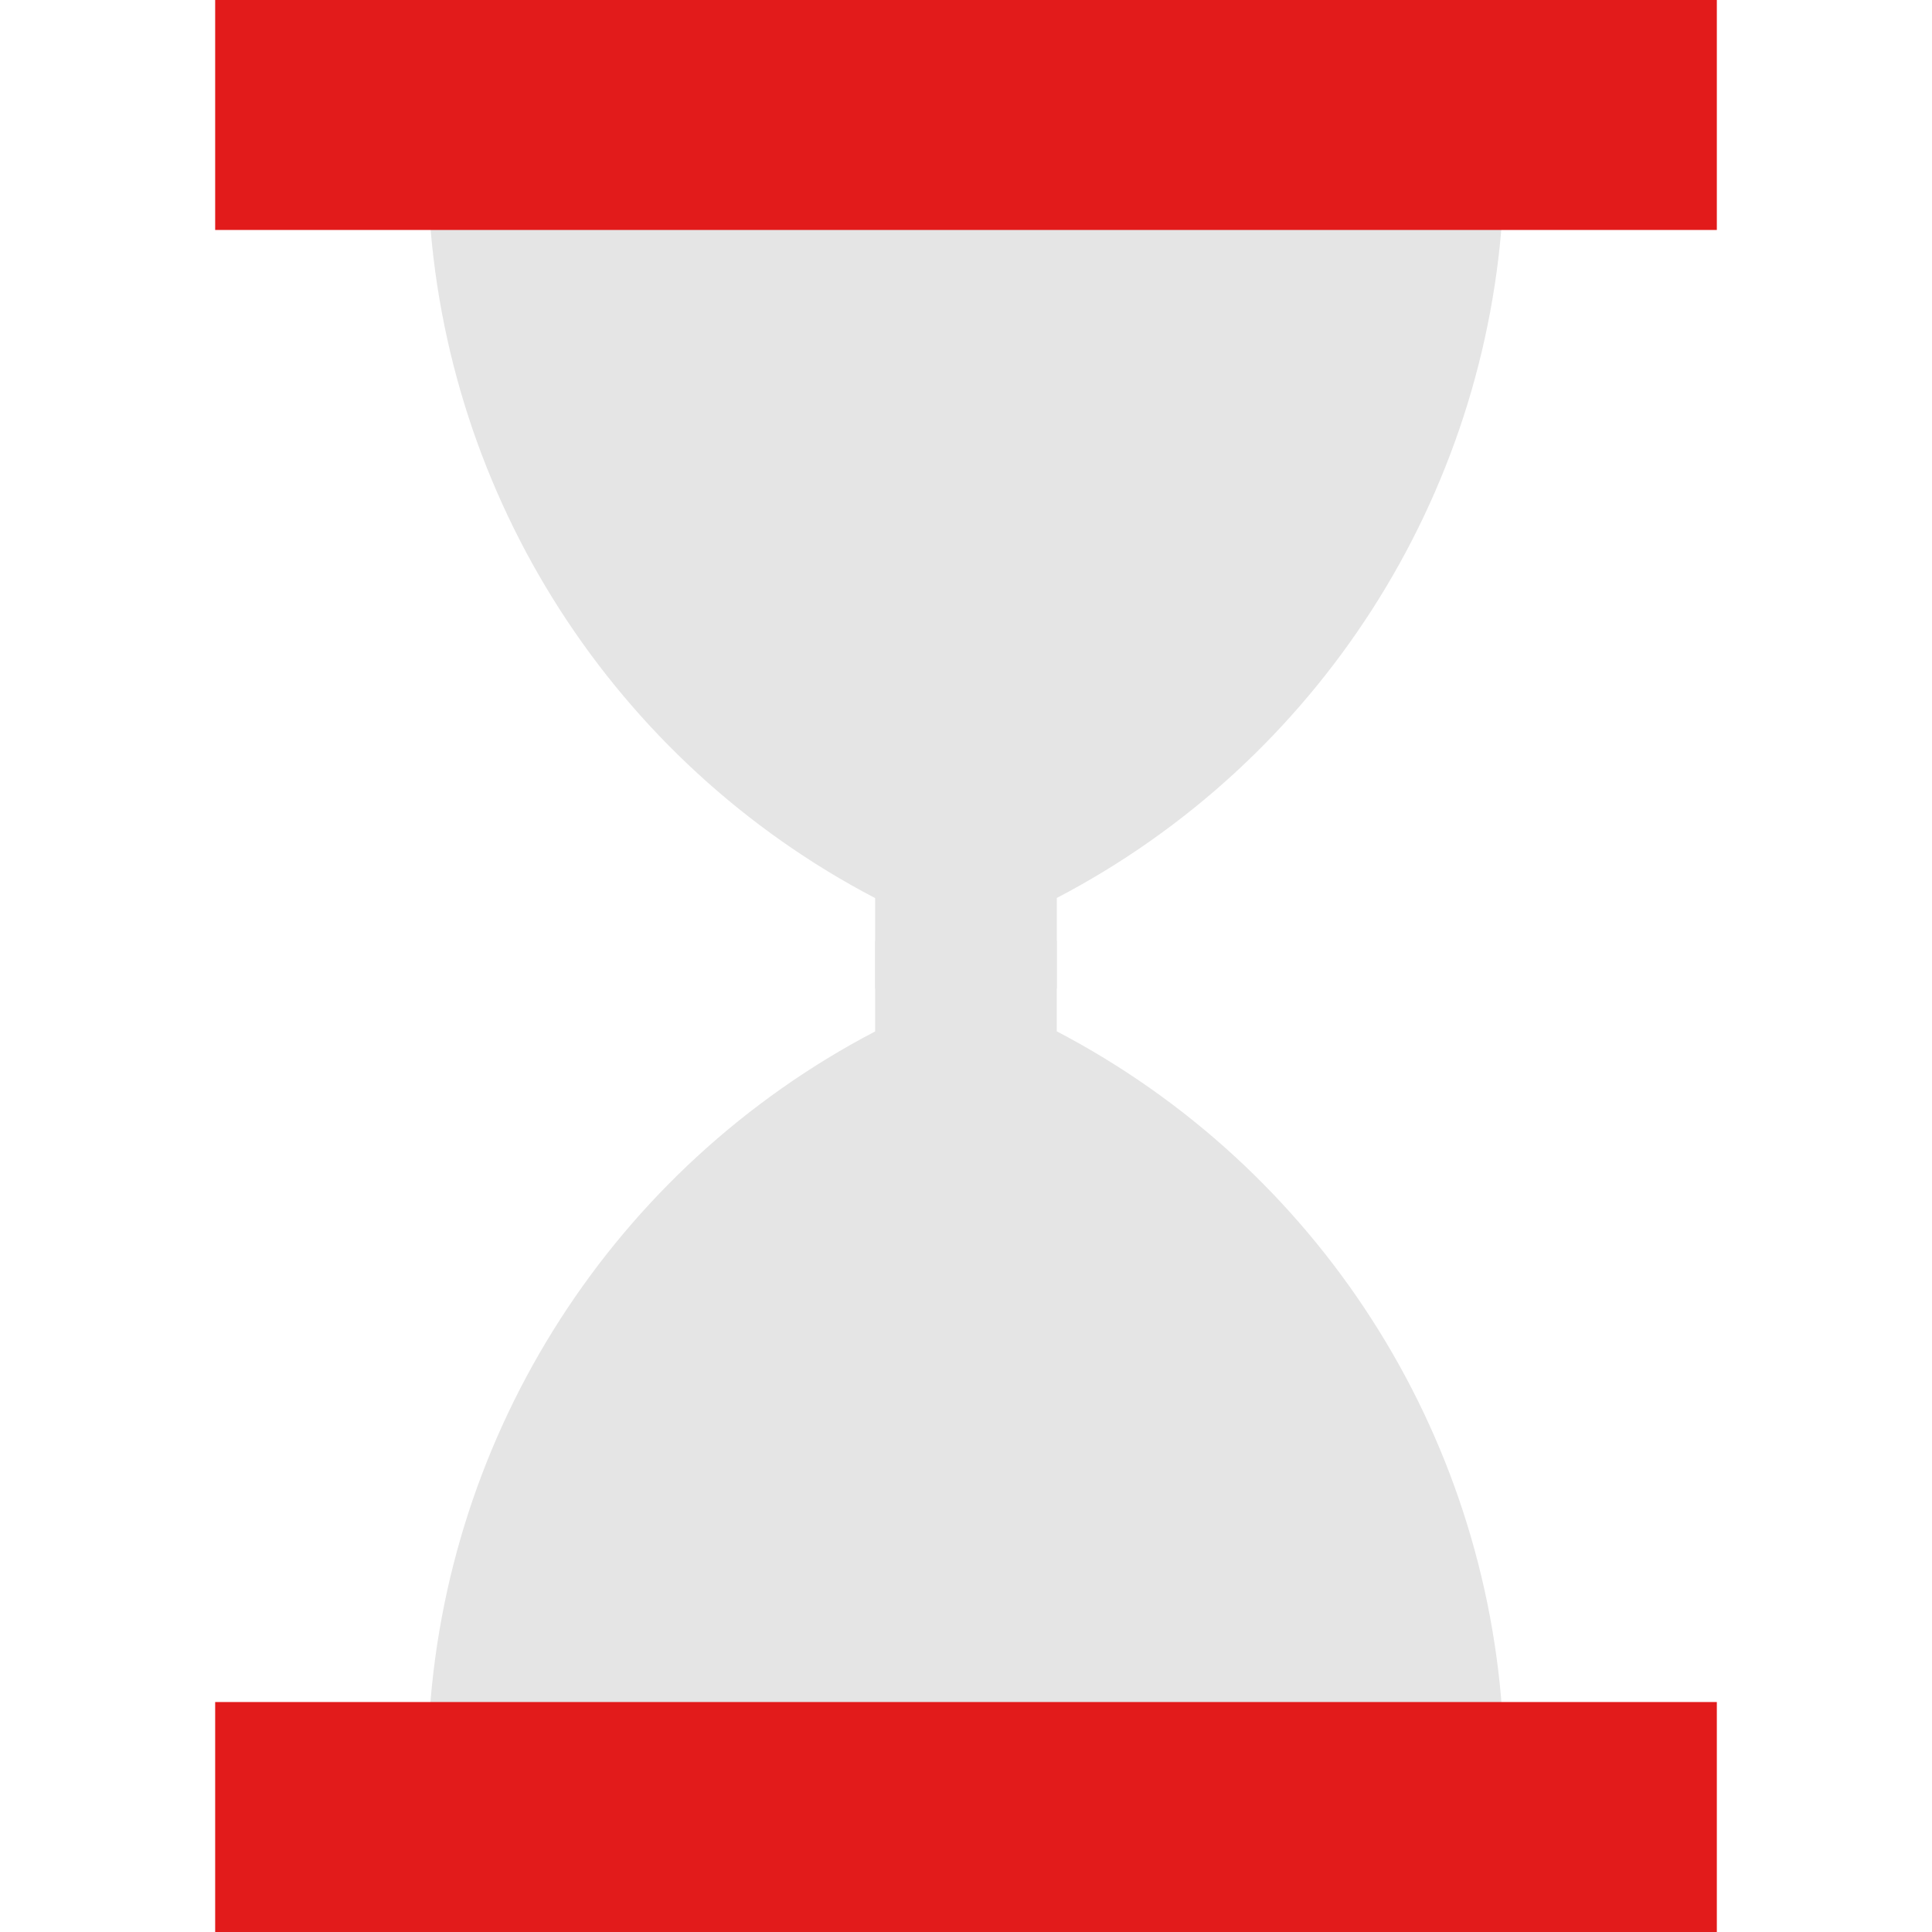
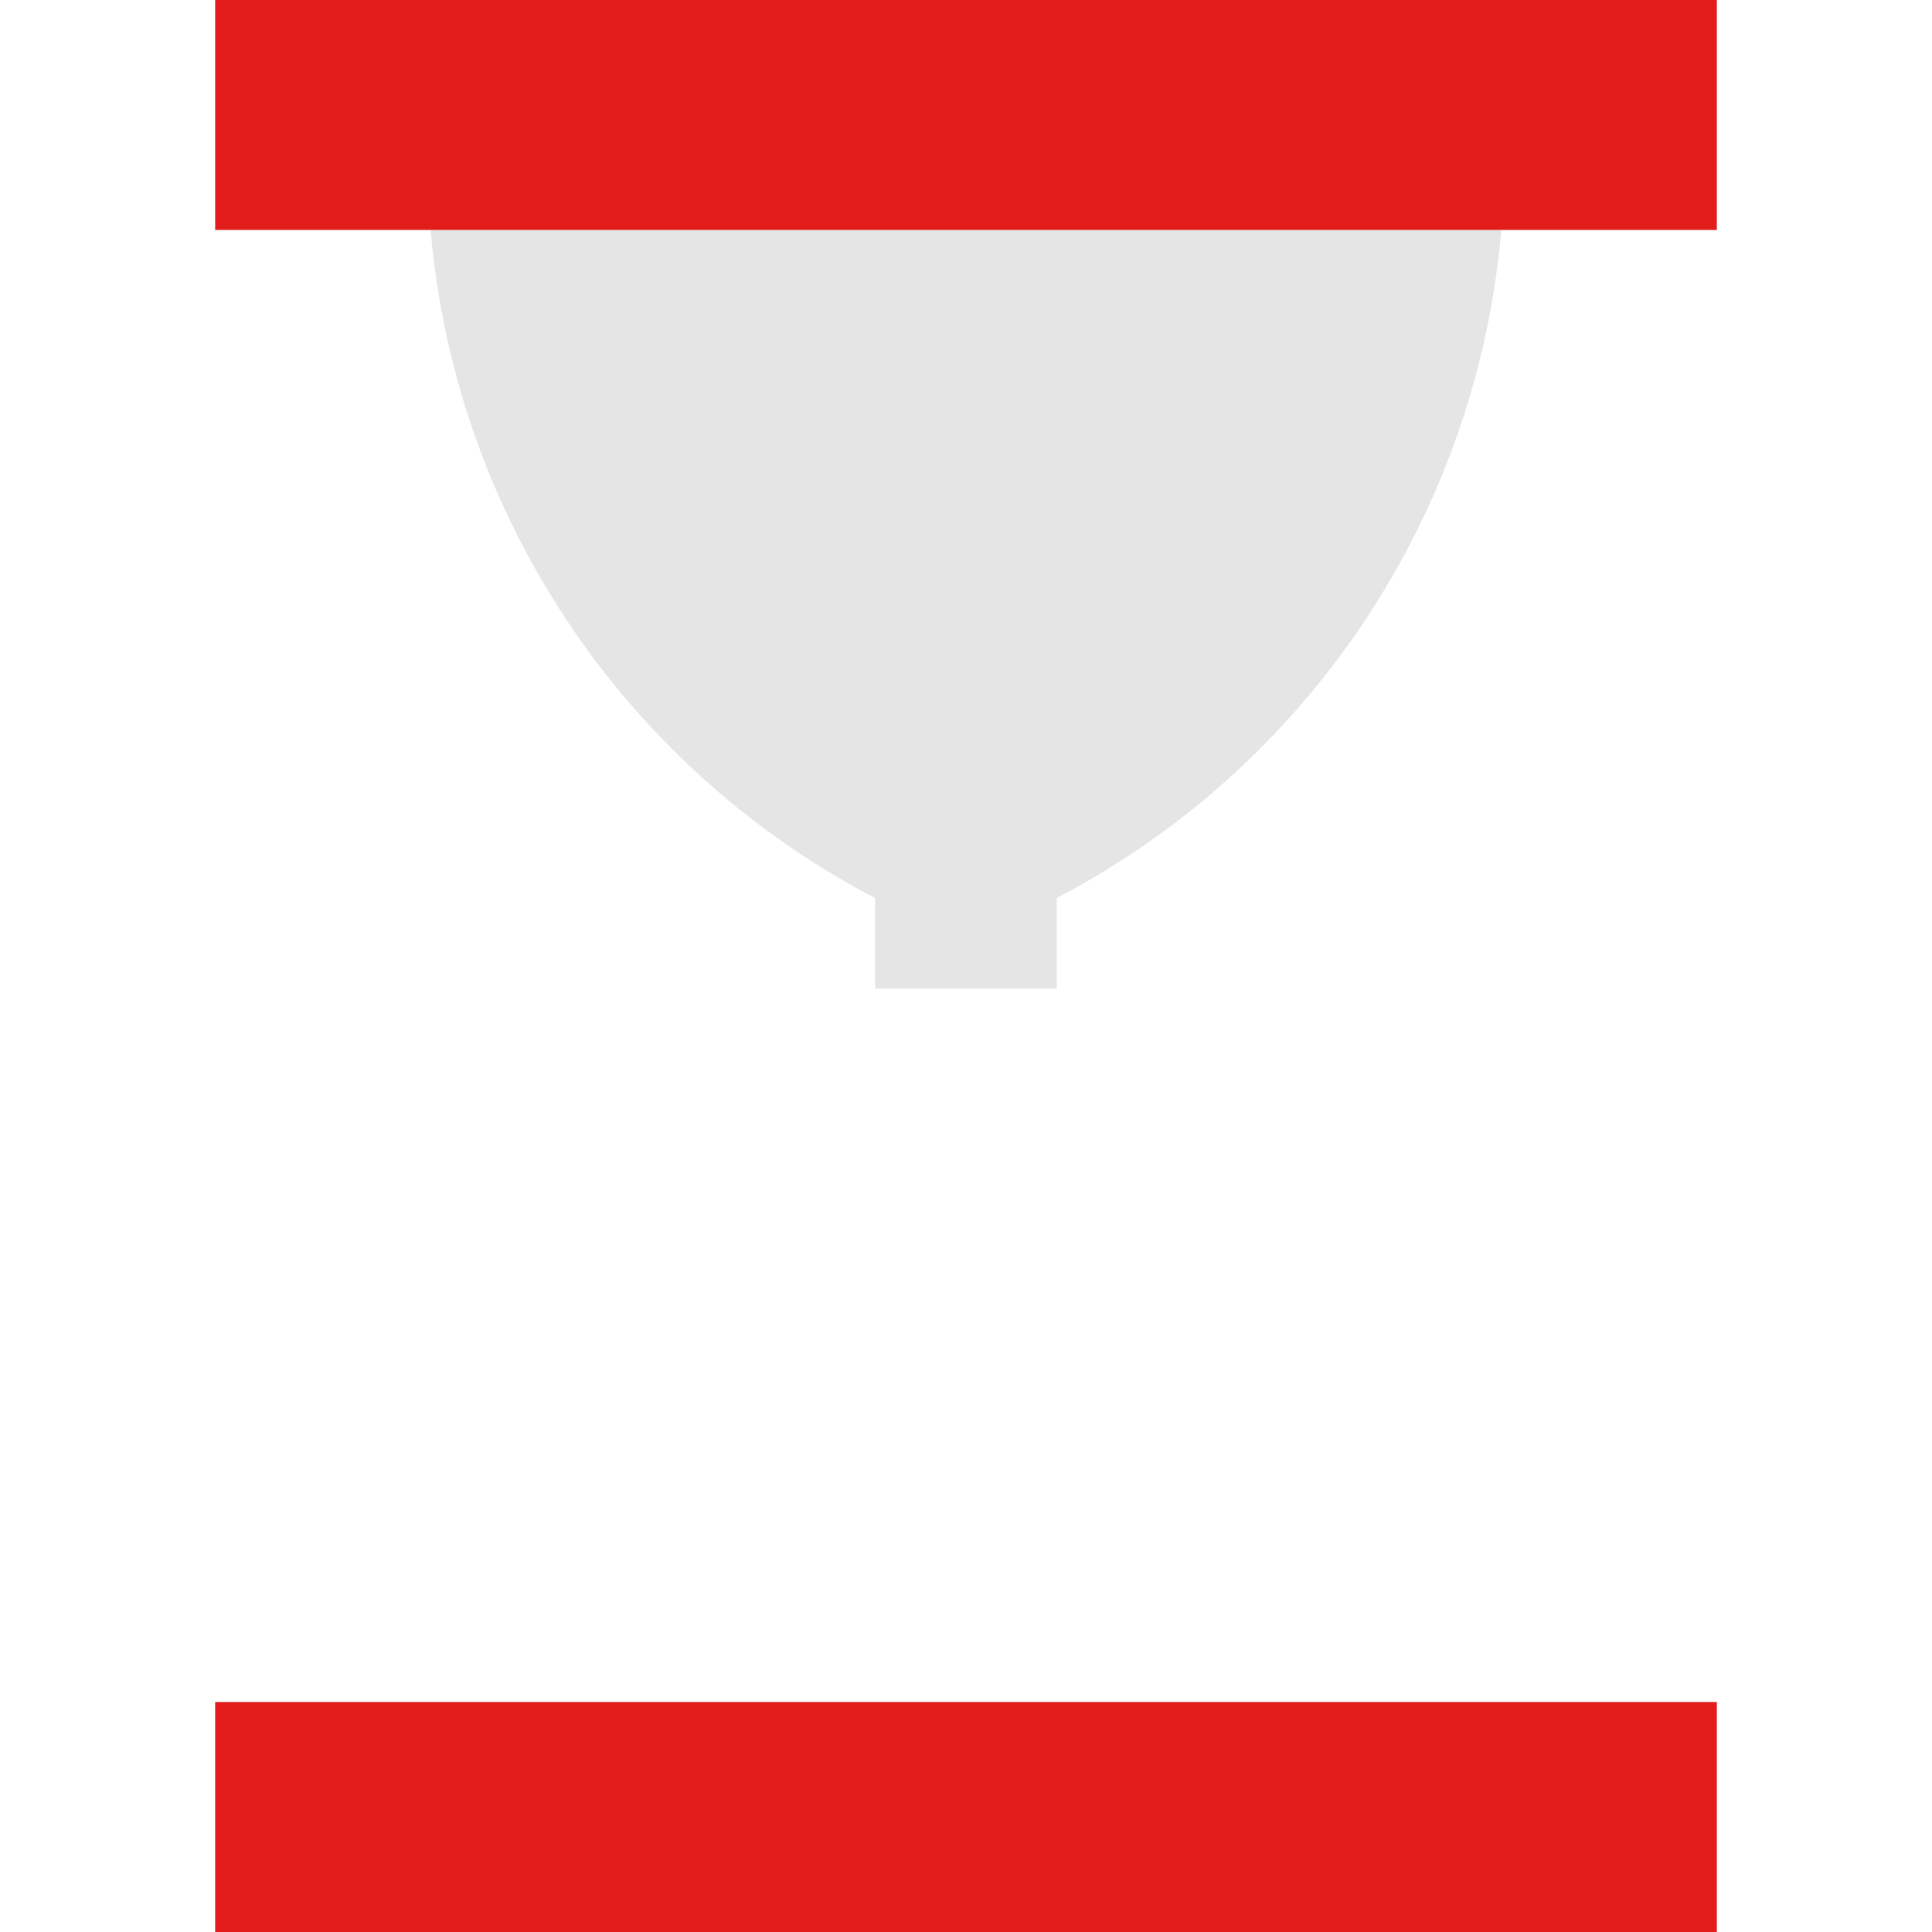
<svg xmlns="http://www.w3.org/2000/svg" version="1.1" id="Layer_1" viewBox="0 0 511.999 511.999" xml:space="preserve">
  <g>
-     <path style="fill:#E5E5E5;" d="M231.918,249.336v24c-69.158,36.17-114.114,106.13-118.281,184.064h284.688   c-4.154-77.945-49.113-147.921-118.281-184.096v-24" />
    <path style="fill:#E5E5E5;" d="M280.062,261.976v-24c69.158-36.17,114.114-106.13,118.281-184.064H113.637   c4.154,77.945,49.113,147.92,118.281,184.096v24" />
  </g>
  <g>
    <rect x="57.022" style="fill:#E21B1B;" width="397.956" height="60.944" />
    <rect x="57.022" y="451.055" style="fill:#E21B1B;" width="397.956" height="60.944" />
  </g>
</svg>